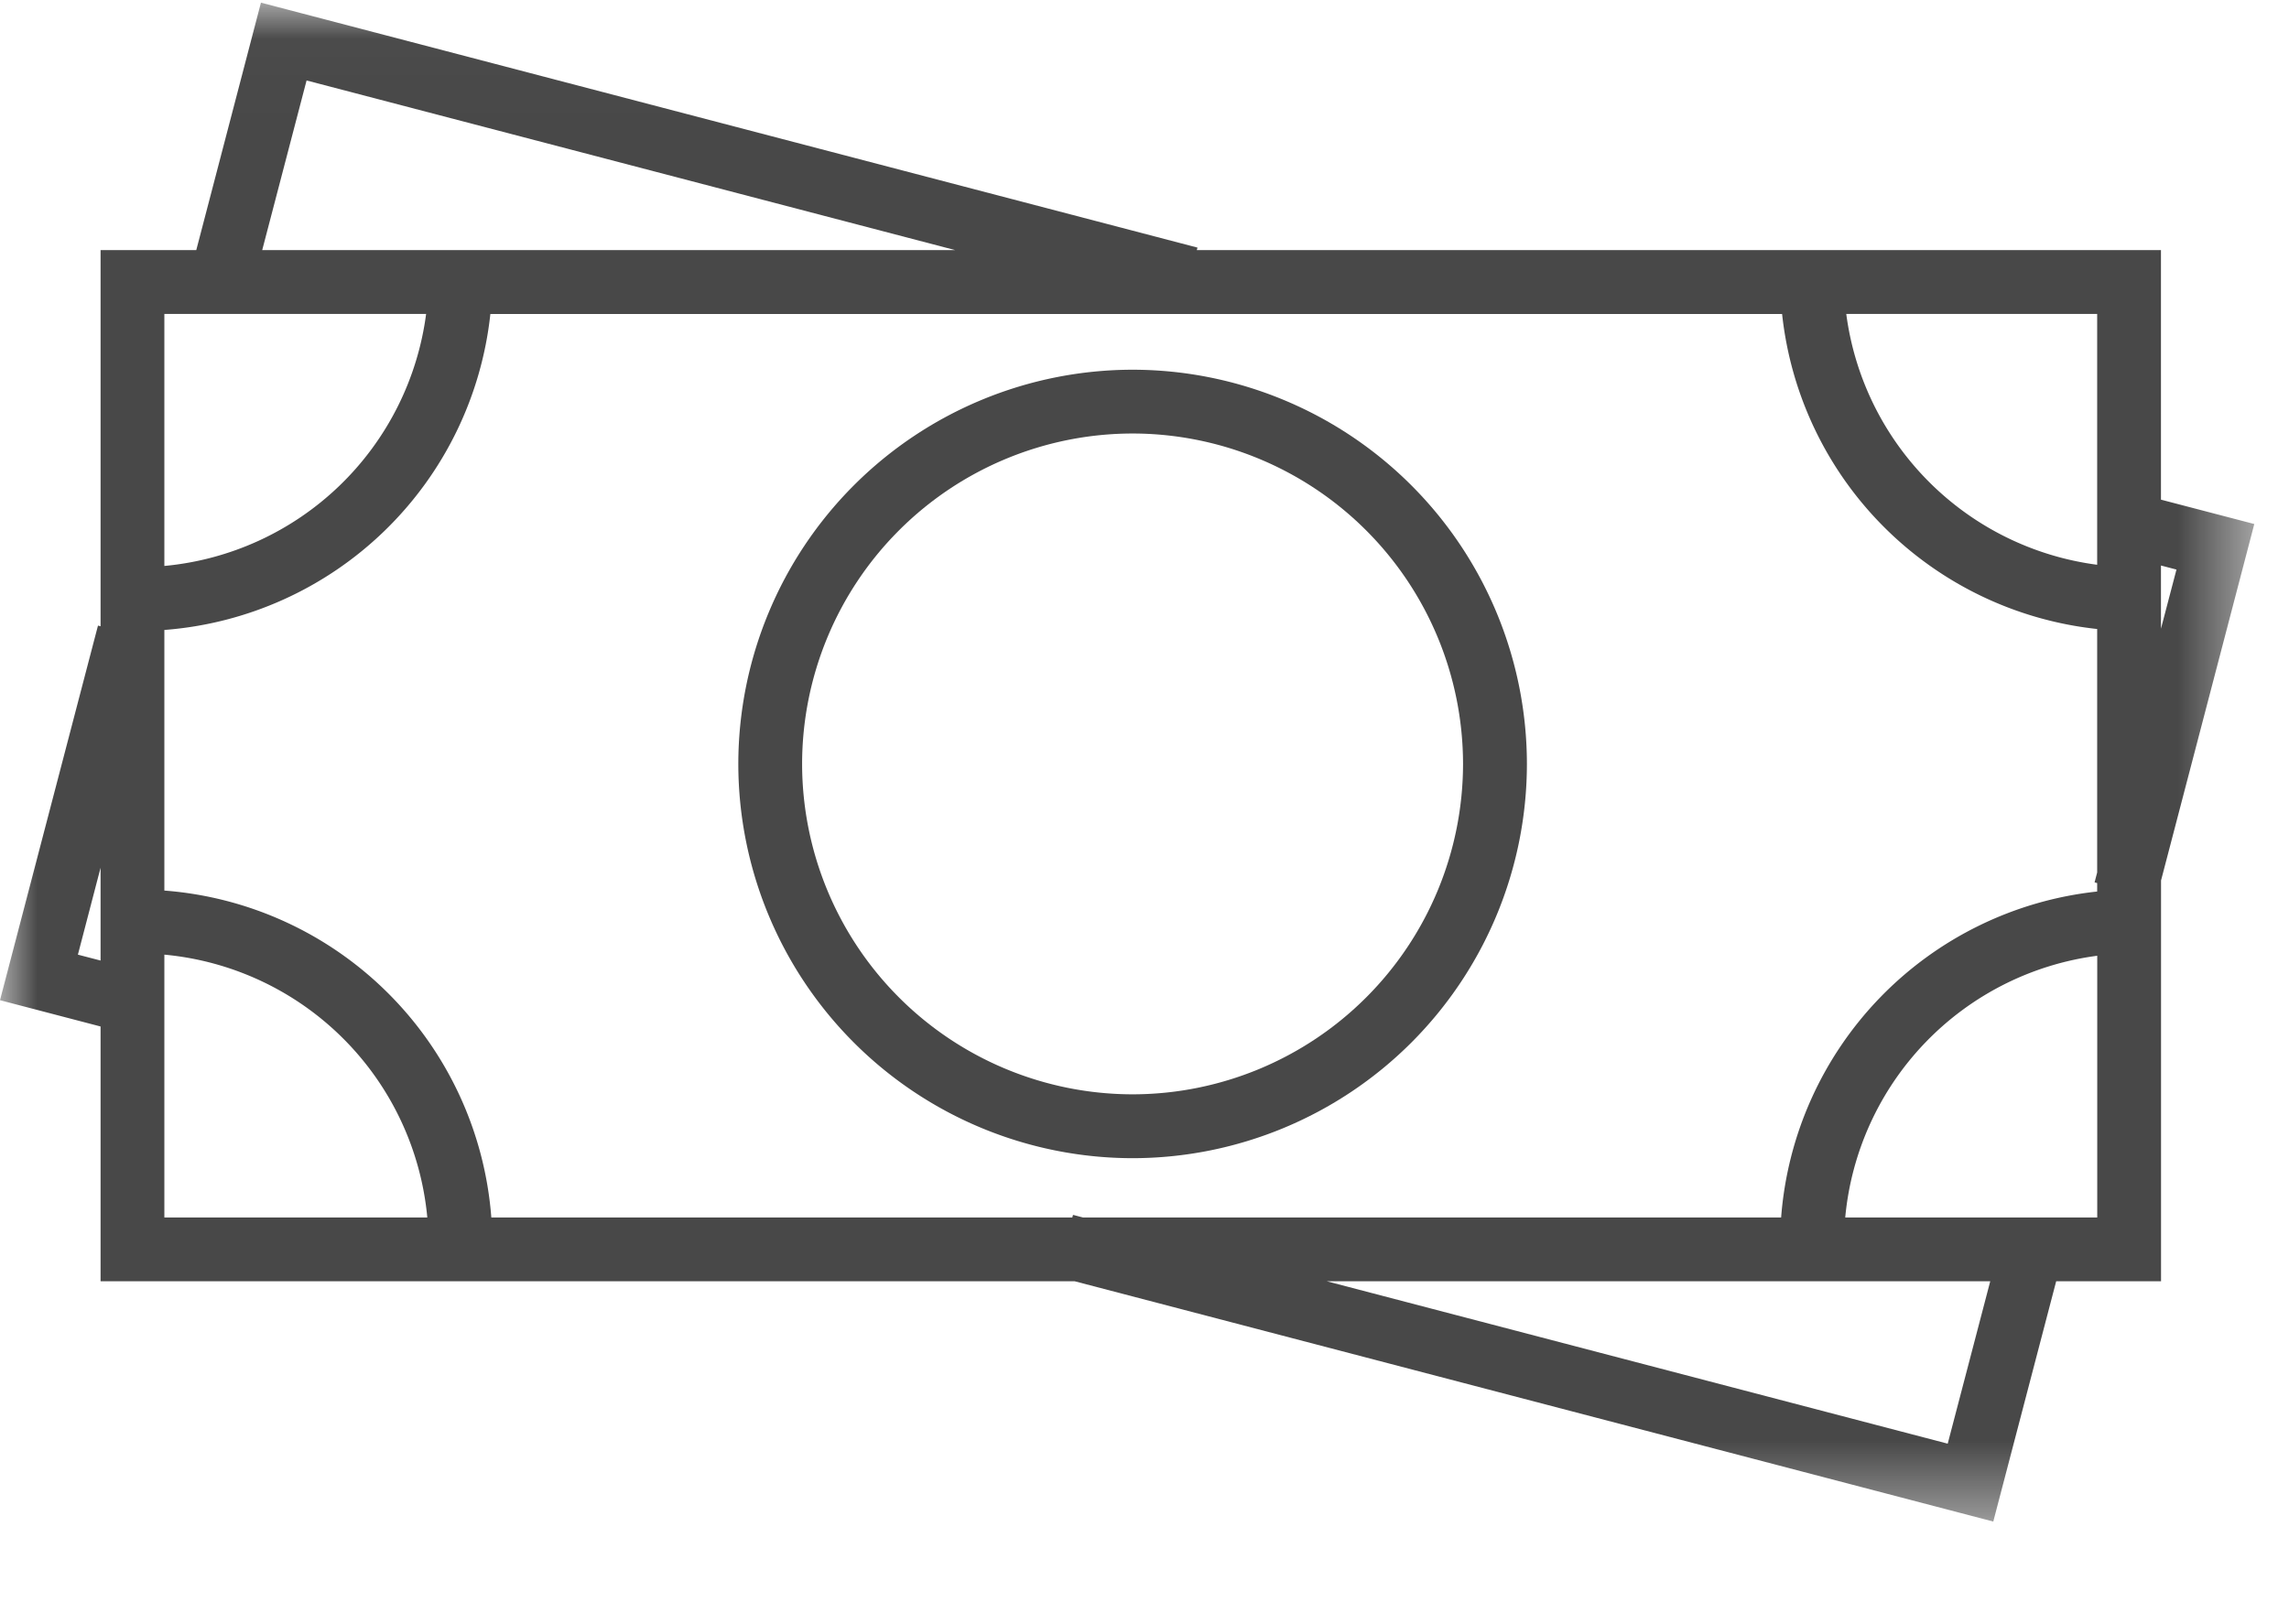
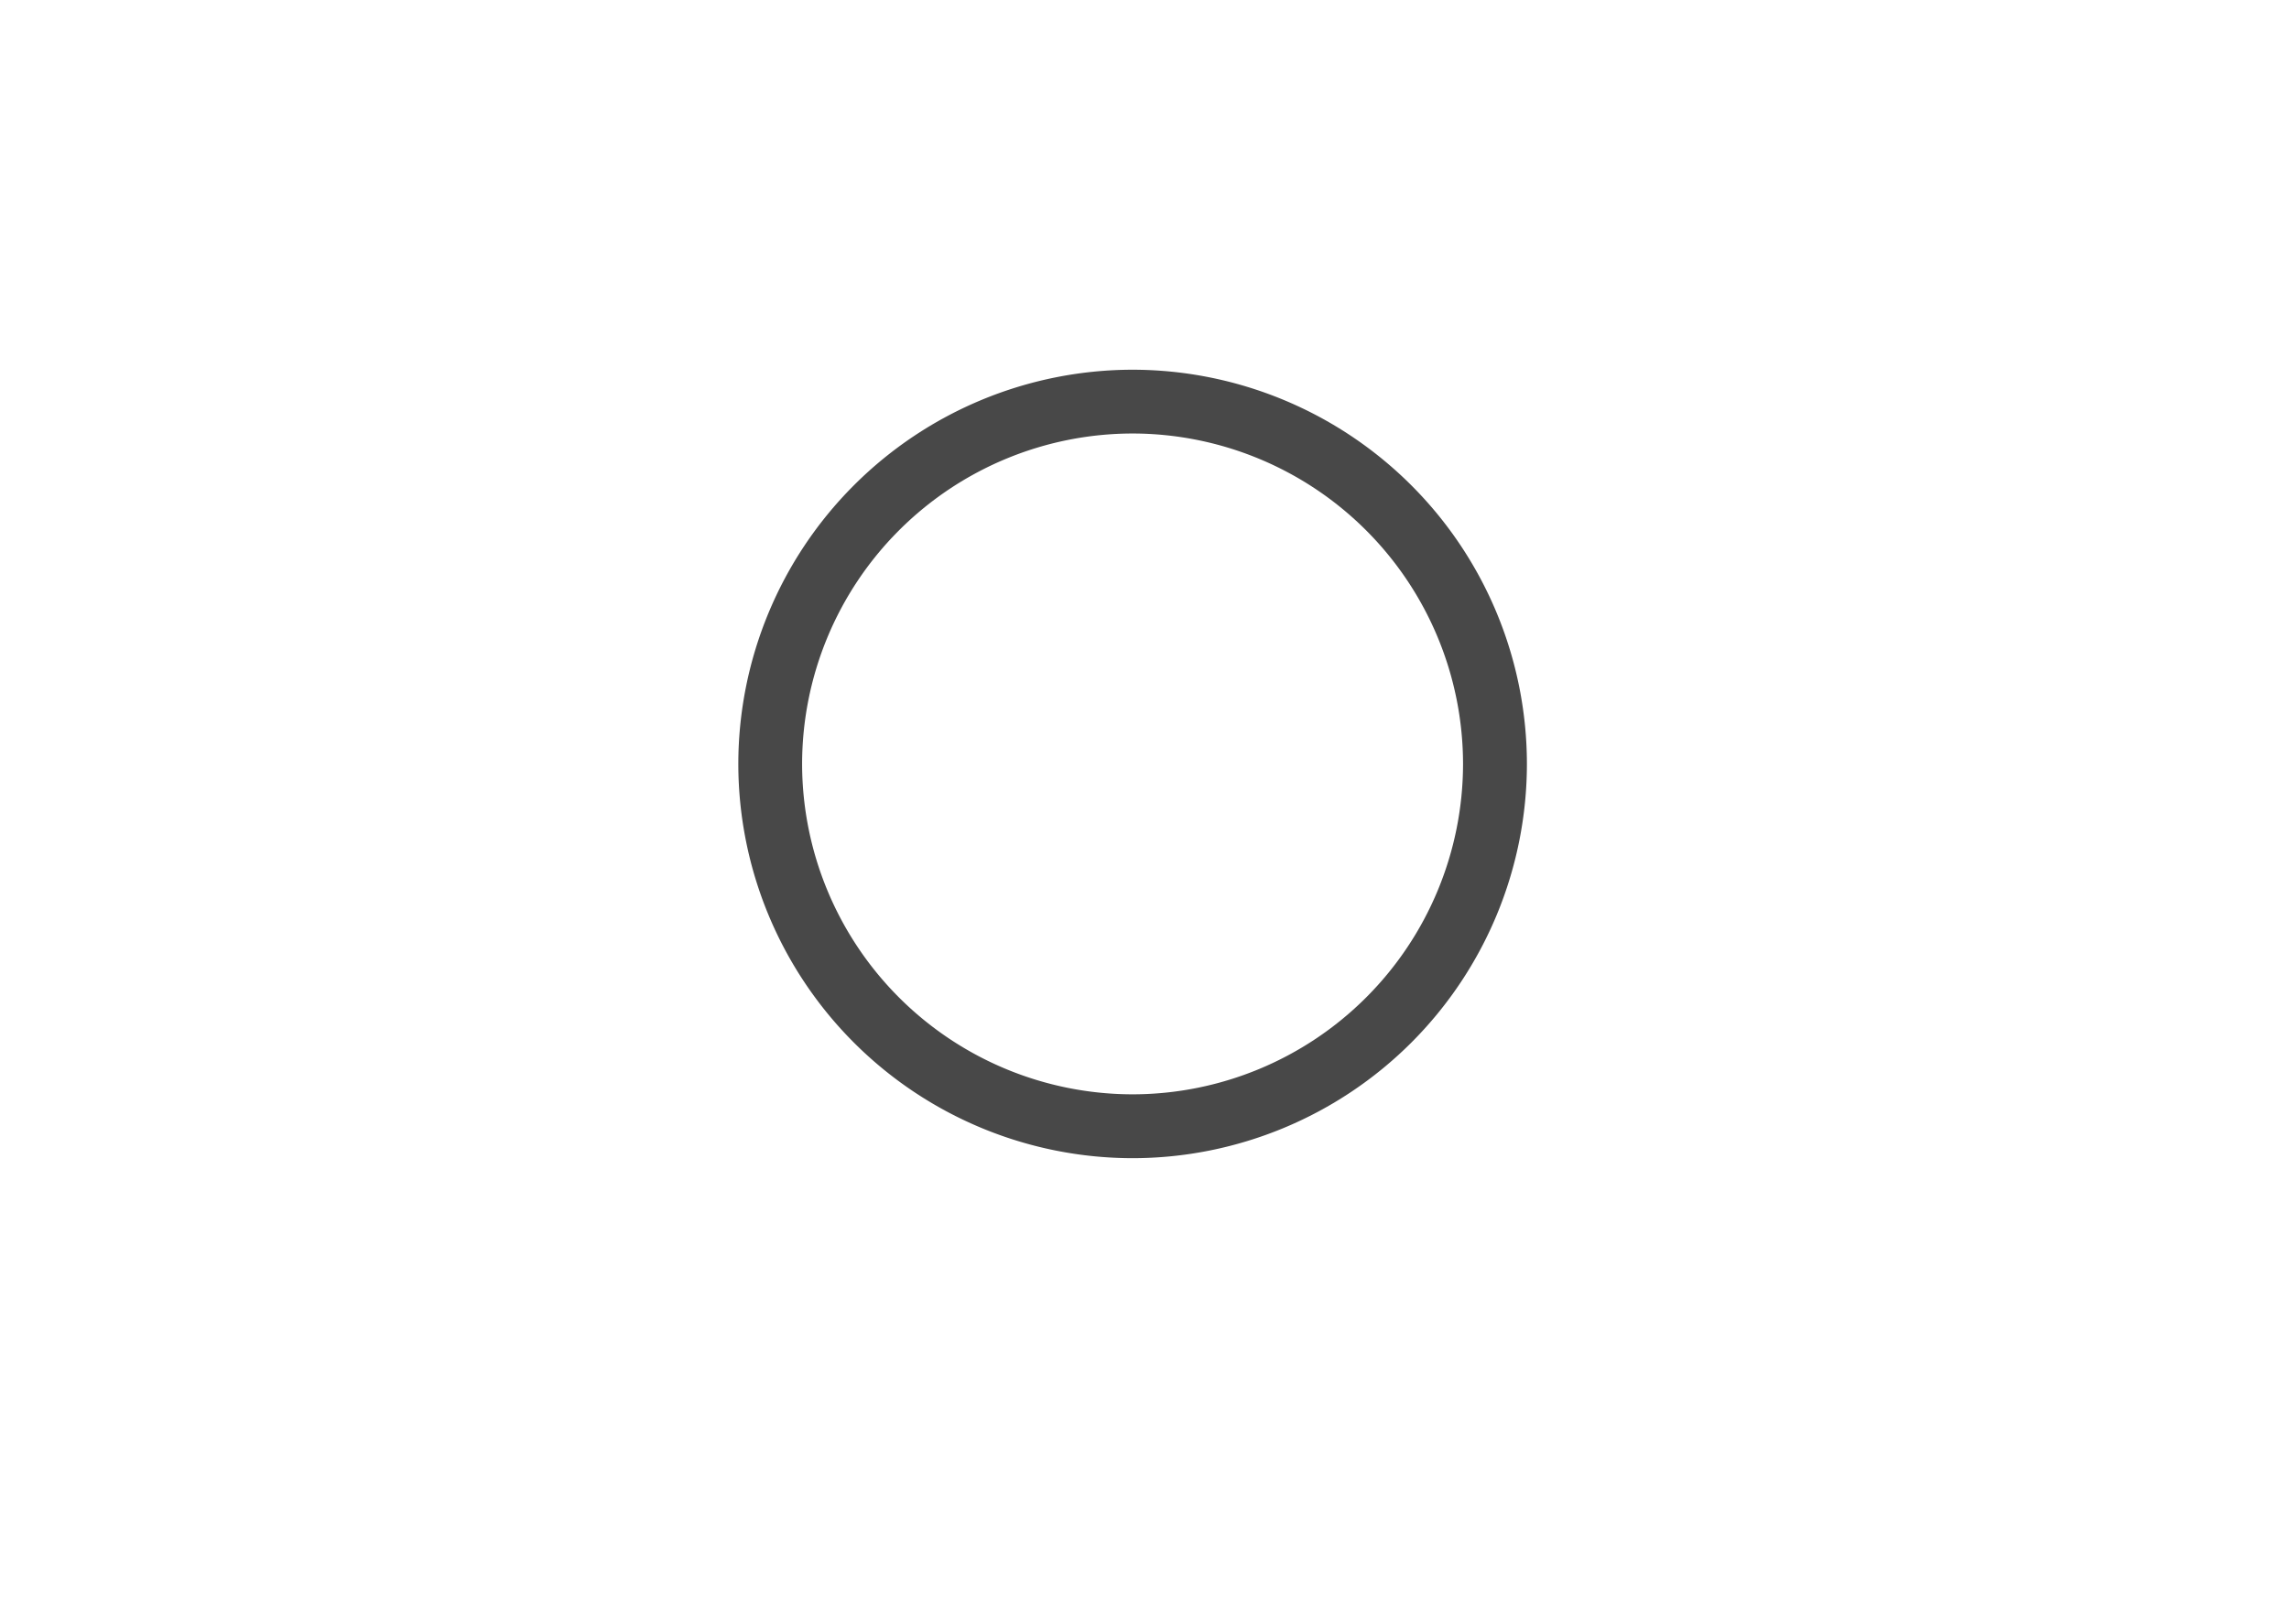
<svg xmlns="http://www.w3.org/2000/svg" xmlns:xlink="http://www.w3.org/1999/xlink" viewBox="0 0 31 22">
  <defs />
  <defs>
-     <path id="a" d="M0 .018h30.53v20.574H0z" />
+     <path id="a" d="M0 .018h30.53v20.574z" />
  </defs>
  <g fill="none" fill-rule="evenodd">
    <path fill="#484848" d="M15.339 14.823a4.48 4.48 0 01-4.476-4.475 4.48 4.48 0 014.476-4.476 4.48 4.48 0 014.475 4.476 4.48 4.48 0 01-4.475 4.475m0-9.815a5.345 5.345 0 00-5.34 5.34 5.345 5.345 0 005.34 5.34 5.345 5.345 0 005.34-5.34 5.345 5.345 0 00-5.34-5.34" />
    <g transform="translate(0 .018)">
      <mask id="b" fill="#fff">
        <use xlink:href="#a" />
      </mask>
-       <path fill="#484848" d="M24.121 16.473h-9.455l-.134-.035-.01.035H6.654a4.807 4.807 0 00-4.428-4.428v-3.53a4.808 4.808 0 004.415-4.28h17.494a4.808 4.808 0 004.267 4.267V11.8l-.035.134.035.009v.115a4.808 4.808 0 00-4.28 4.414zm4.281 0H24.99a3.943 3.943 0 013.413-3.545v3.545zm-2.024 3.064l-8.41-2.2h8.986l-.576 2.2zM2.226 16.473v-3.56a3.942 3.942 0 013.561 3.56h-3.56zm-1.171-3.56l.307-1.177v1.257l-.307-.08zm1.171-8.679h3.545a3.943 3.943 0 01-3.545 3.414V4.234zm1.926-3.162l8.785 2.298H3.551l.601-2.298zm24.25 3.162v3.398a3.944 3.944 0 01-3.398-3.398h3.398zm1.074 3.463l-.21.801v-.856l.21.055zm-.21 4.215L30.53 7.08l-1.264-.33V3.37H16.208l.01-.034L3.534.018 2.658 3.37H1.362v5.095l-.035-.009L0 13.53l1.362.356v3.451h13.192l12.441 3.255.852-3.255h1.42v-5.425z" mask="url(#b)" />
    </g>
  </g>
</svg>